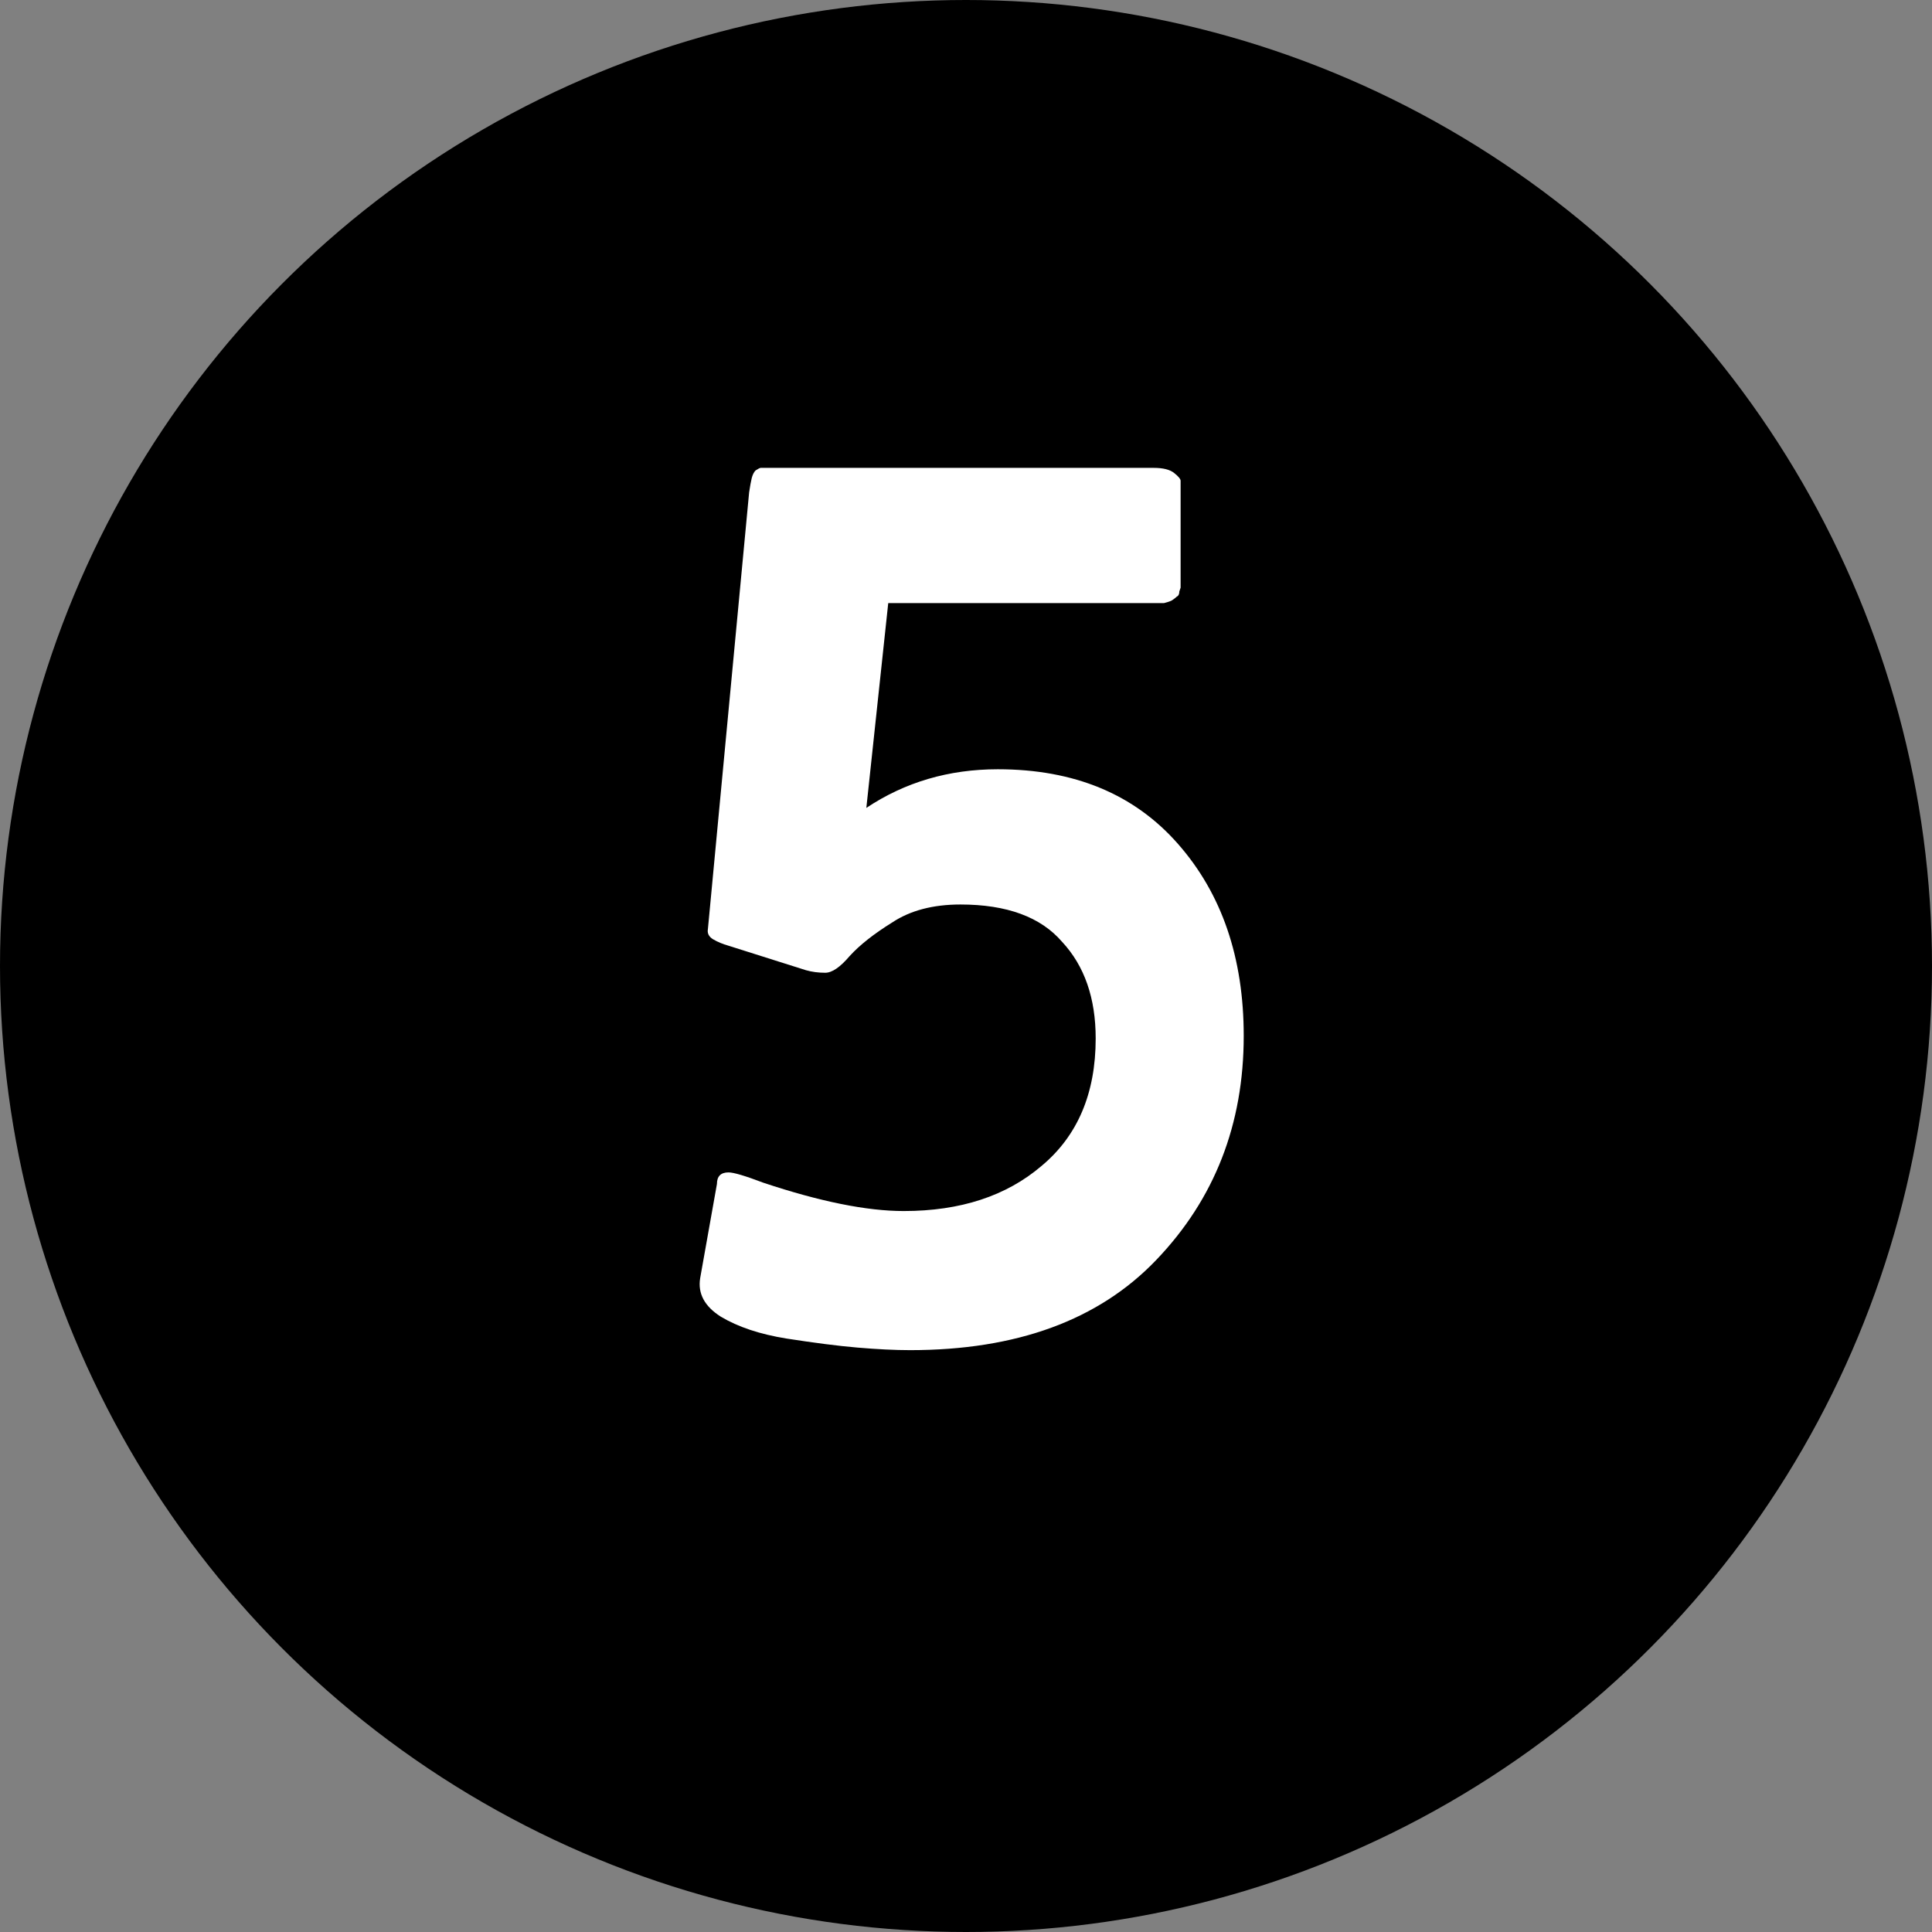
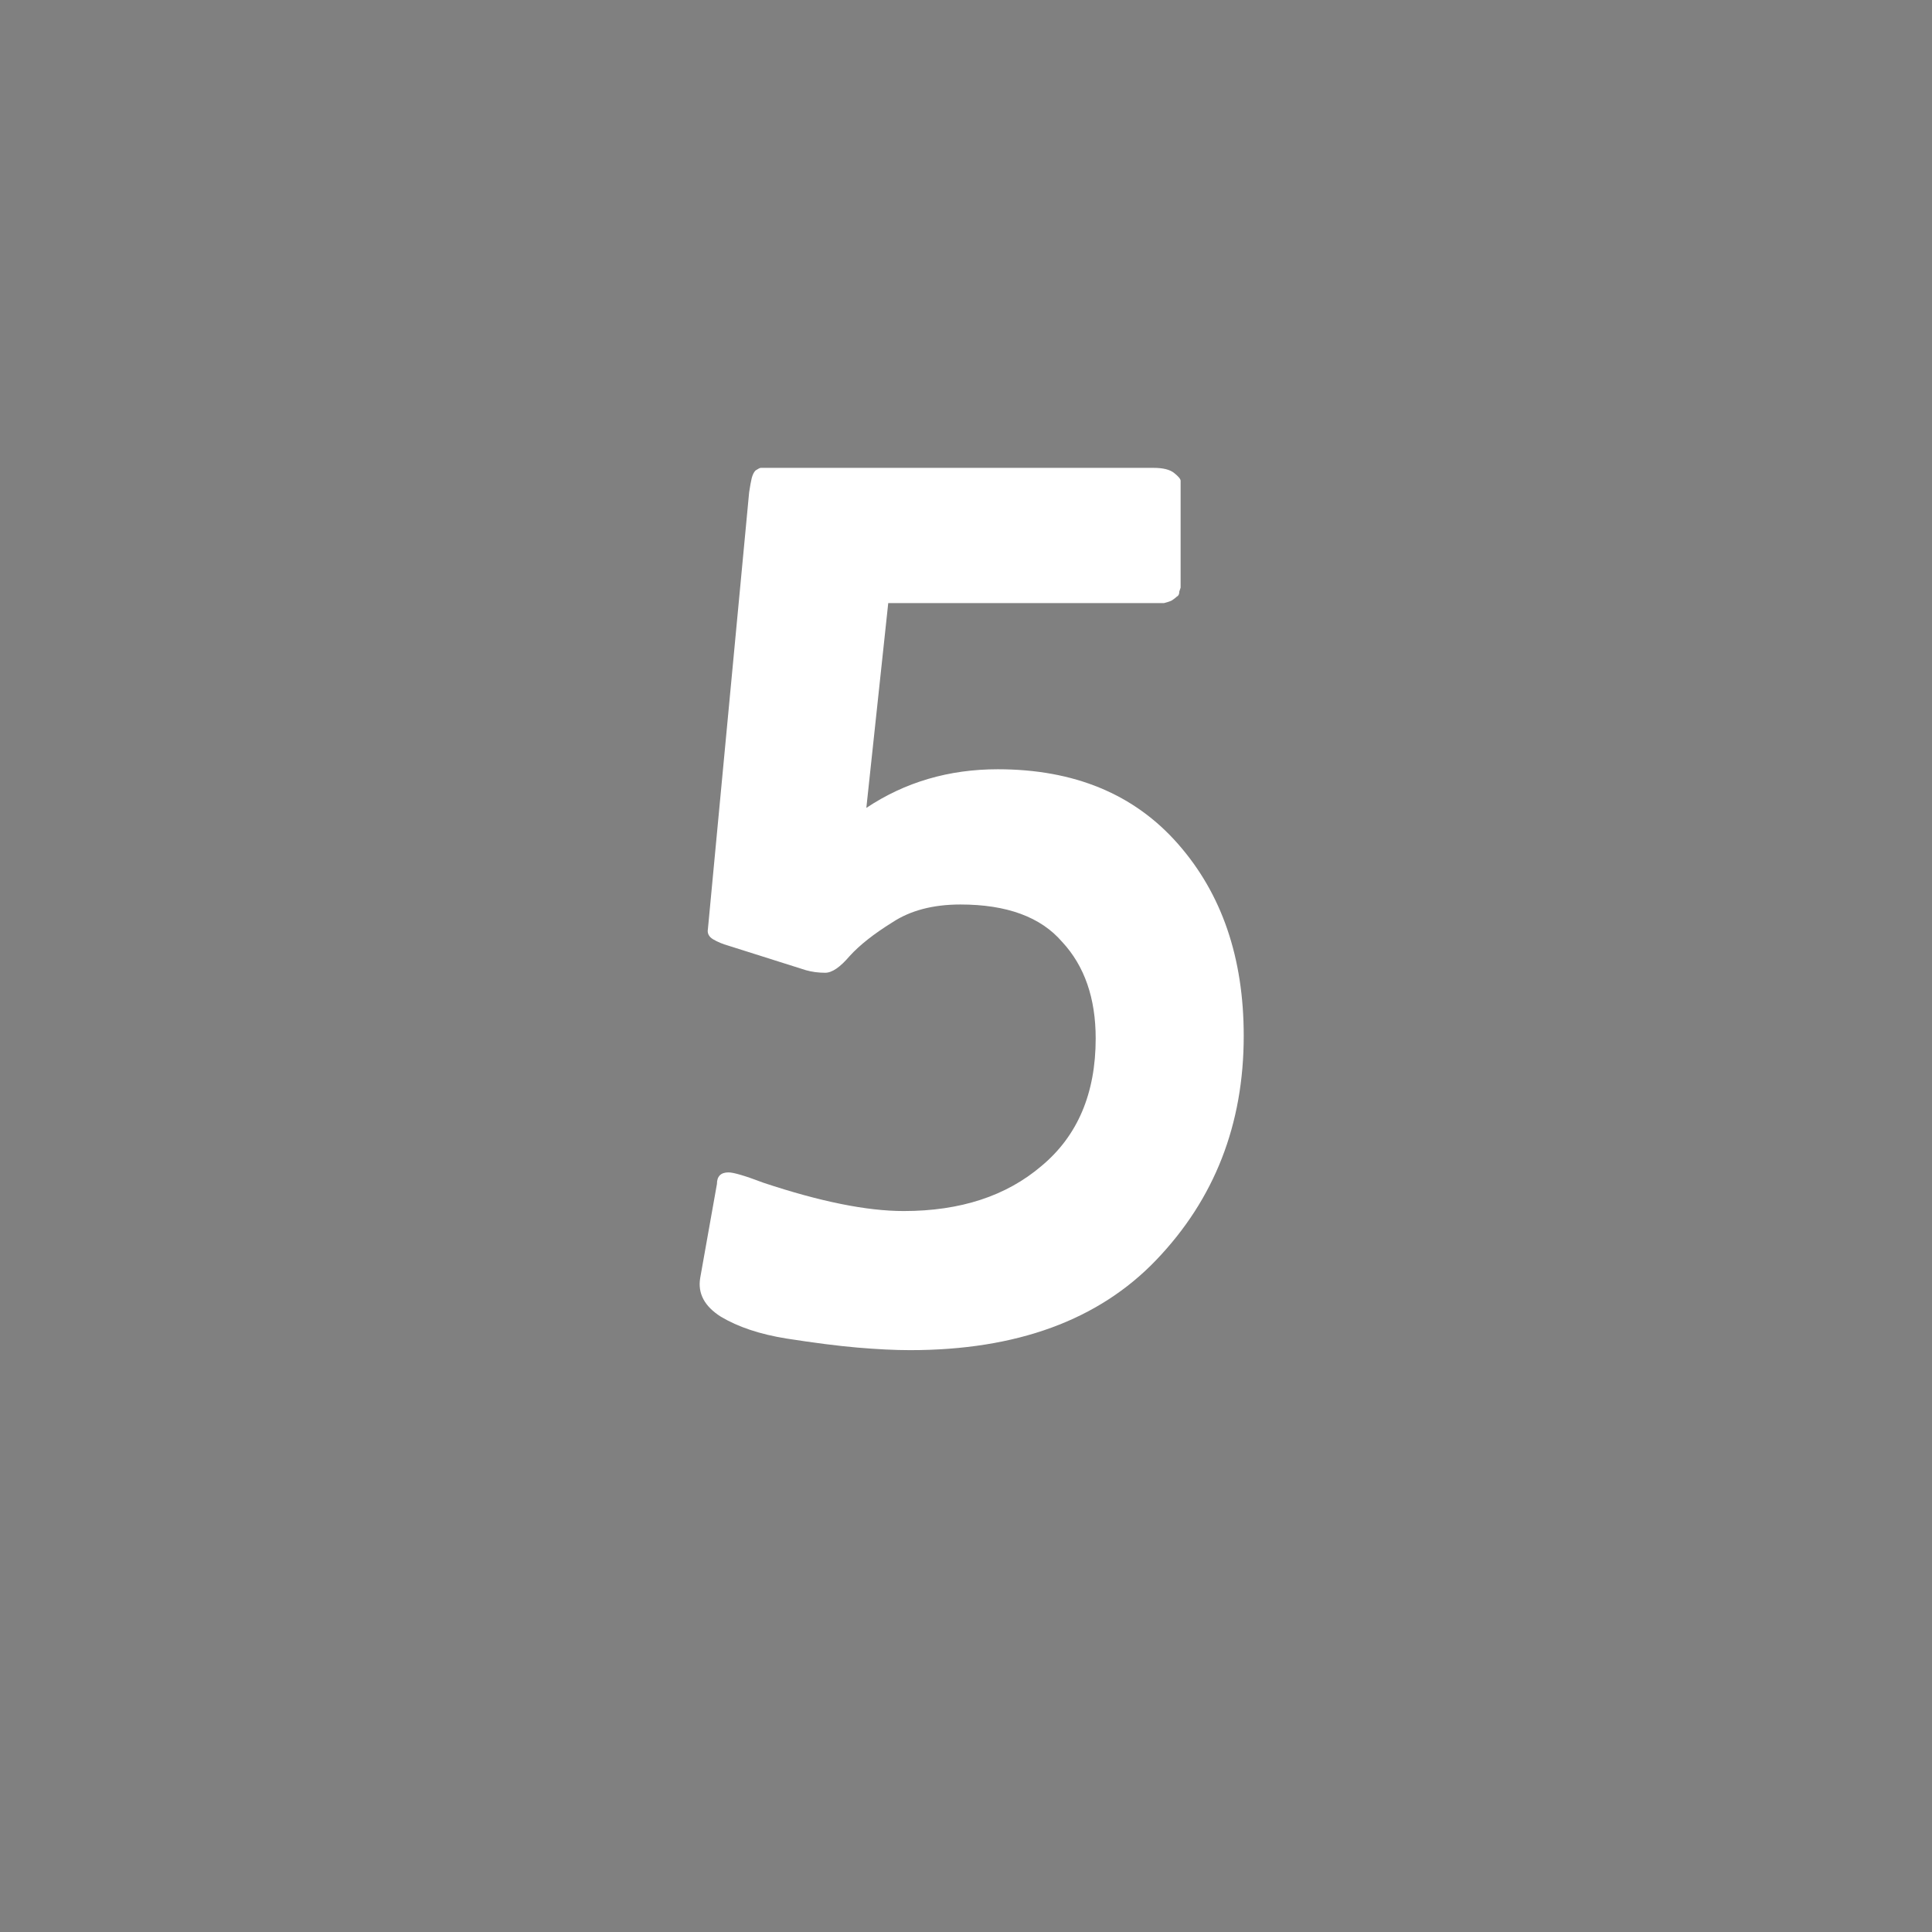
<svg xmlns="http://www.w3.org/2000/svg" width="24" height="24" viewBox="0 0 24 24" fill="none">
  <rect x="0" y="0" width="24" height="24" fill="#808080" stroke="none" />
-   <circle cx="12" cy="12" r="12" fill="black" />
  <path d="M11.034 7.492L10.762 10.036C11.242 9.716 11.787 9.556 12.395 9.556C13.344 9.556 14.091 9.865 14.634 10.484C15.178 11.103 15.45 11.897 15.45 12.868C15.45 13.967 15.088 14.895 14.363 15.652C13.648 16.399 12.629 16.772 11.306 16.772C11.114 16.772 10.896 16.761 10.65 16.74C10.405 16.719 10.112 16.681 9.771 16.628C9.44 16.575 9.168 16.484 8.954 16.356C8.752 16.228 8.666 16.068 8.698 15.876L8.906 14.708C8.906 14.612 8.954 14.564 9.05 14.564C9.114 14.564 9.258 14.607 9.482 14.692C10.187 14.927 10.768 15.044 11.226 15.044C11.931 15.044 12.501 14.857 12.938 14.484C13.386 14.111 13.611 13.583 13.611 12.9C13.611 12.399 13.472 11.999 13.194 11.7C12.928 11.391 12.507 11.236 11.931 11.236C11.589 11.236 11.306 11.311 11.082 11.46C10.858 11.599 10.682 11.737 10.555 11.876C10.437 12.015 10.336 12.084 10.251 12.084C10.165 12.084 10.085 12.073 10.011 12.052L9.05 11.748C8.976 11.727 8.912 11.7 8.858 11.668C8.805 11.636 8.784 11.593 8.794 11.54L9.306 6.116C9.317 6.041 9.328 5.983 9.338 5.94C9.349 5.897 9.365 5.865 9.386 5.844C9.418 5.823 9.44 5.812 9.45 5.812C9.472 5.812 9.514 5.812 9.579 5.812H14.331C14.448 5.812 14.533 5.833 14.586 5.876C14.64 5.919 14.666 5.951 14.666 5.972C14.666 5.993 14.666 6.047 14.666 6.132V7.156V7.22C14.666 7.263 14.666 7.289 14.666 7.3C14.666 7.3 14.661 7.316 14.65 7.348C14.65 7.38 14.64 7.401 14.618 7.412C14.608 7.423 14.586 7.439 14.555 7.46C14.533 7.471 14.501 7.481 14.459 7.492C14.427 7.492 14.384 7.492 14.331 7.492H11.034Z" fill="white" />
</svg>